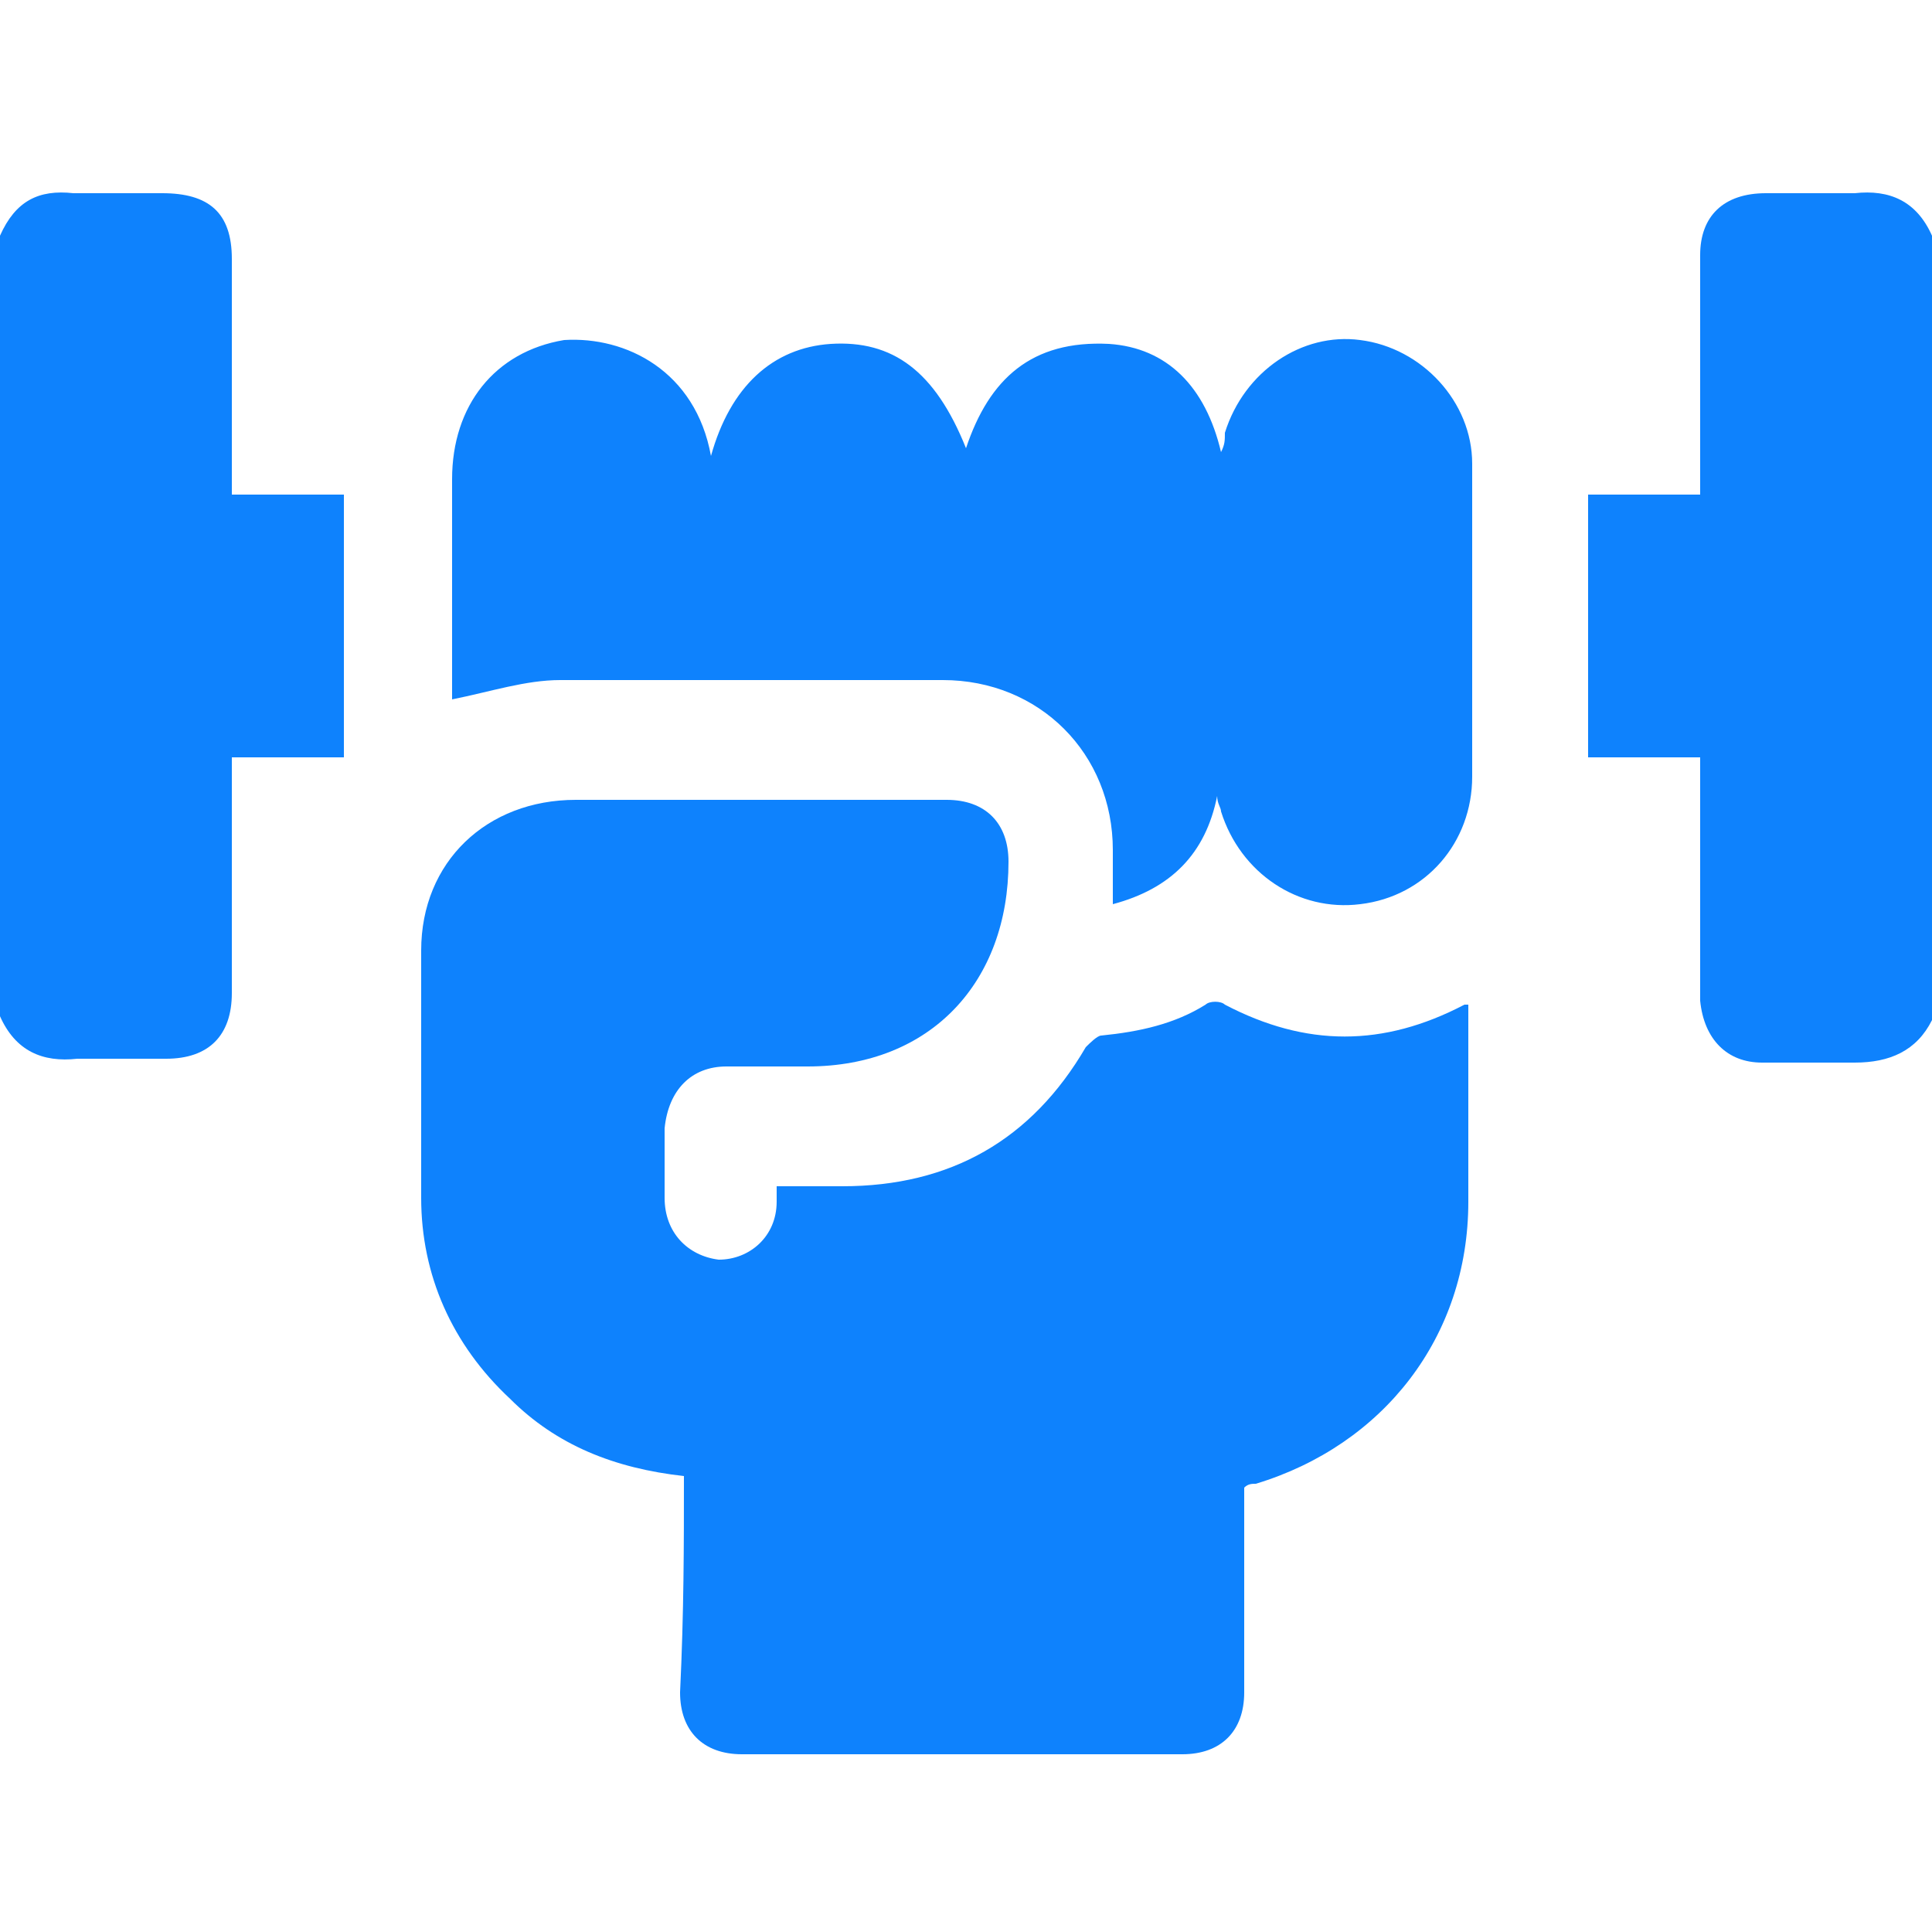
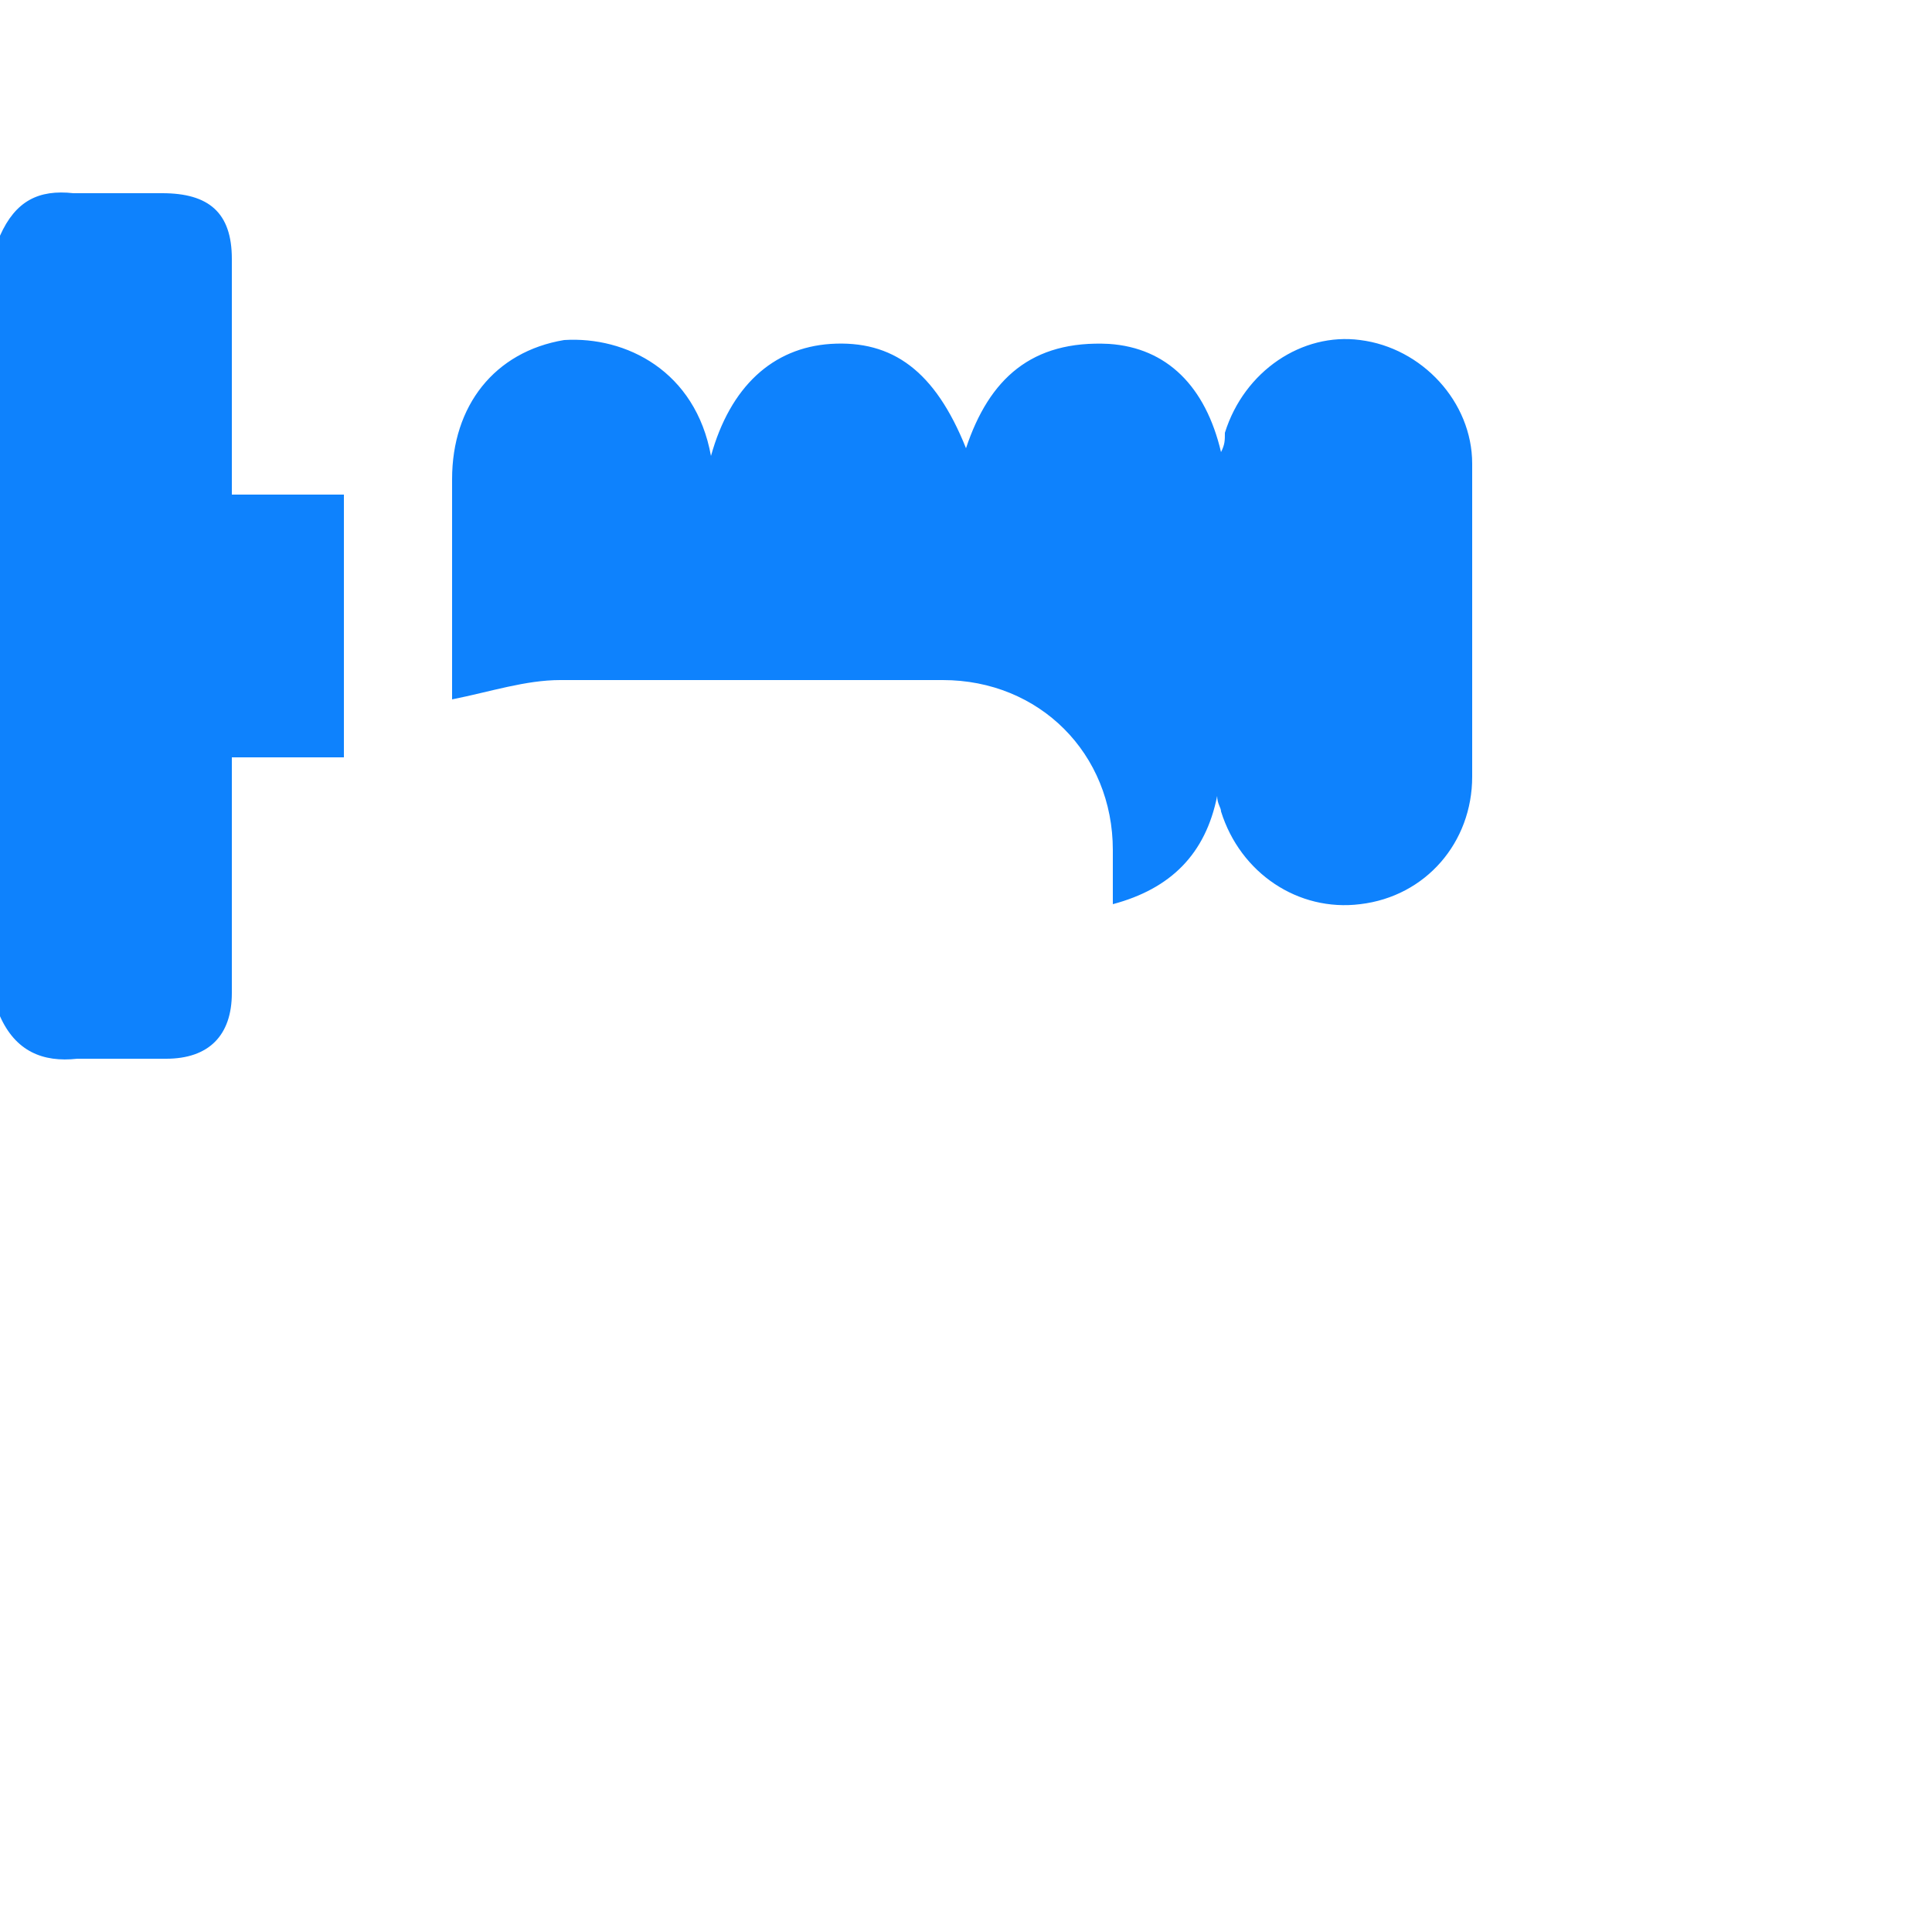
<svg xmlns="http://www.w3.org/2000/svg" version="1.1" id="Layer_1" x="0px" y="0px" viewBox="0 0 50 50" style="enable-background:new 0 0 50 50;" xml:space="preserve">
  <style type="text/css">
	.st0{fill:#0E82FD;}
</style>
  <g>
    <path class="st0" d="M0,6.1C0.4,5.2,1,4.9,1.9,5c0.8,0,1.5,0,2.3,0C5.4,5,6,5.5,6,6.7c0,1.8,0,3.7,0,5.5c0,0.2,0,0.3,0,0.6   c1,0,1.9,0,2.9,0c0,2.3,0,4.5,0,6.8c-0.9,0-1.9,0-2.9,0c0,0.4,0,0.8,0,1.2c0,1.6,0,3.3,0,4.9c0,1.1-0.6,1.7-1.7,1.7   c-0.8,0-1.5,0-2.3,0c-0.9,0.1-1.6-0.2-2-1.1C0,19.6,0,12.8,0,6.1z" />
-     <path class="st0" d="M50,26.4c-0.4,0.8-1.1,1.1-2,1.1c-0.8,0-1.6,0-2.4,0c-0.9,0-1.5-0.6-1.6-1.6c0-1.9,0-3.8,0-5.7   c0-0.2,0-0.4,0-0.6c-1,0-1.9,0-2.9,0c0-2.3,0-4.5,0-6.8c0.9,0,1.9,0,2.9,0c0-0.2,0-0.4,0-0.6c0-1.9,0-3.7,0-5.6   C44,5.6,44.6,5,45.7,5c0.8,0,1.6,0,2.3,0c0.9-0.1,1.6,0.2,2,1.1C50,12.8,50,19.6,50,26.4z" />
-     <path class="st0" d="M17.7,38.2c-1.8-0.2-3.3-0.8-4.5-2c-1.5-1.4-2.3-3.2-2.3-5.2c0-2.1,0-4.3,0-6.4c0-2.3,1.7-3.9,4-3.9   c3.2,0,6.4,0,9.6,0c1,0,1.6,0.6,1.6,1.6c0,3.1-2,5.3-5.2,5.3c-0.7,0-1.4,0-2.1,0c-0.9,0-1.5,0.6-1.6,1.6c0,0.6,0,1.2,0,1.8   c0,0.9,0.6,1.5,1.4,1.6c0.8,0,1.5-0.6,1.5-1.5c0-0.1,0-0.3,0-0.4c0.6,0,1.1,0,1.7,0c2.8,0,4.9-1.2,6.3-3.6c0.1-0.1,0.3-0.3,0.4-0.3   c1-0.1,1.9-0.3,2.7-0.8c0.1-0.1,0.4-0.1,0.5,0c2.1,1.1,4.1,1.1,6.2,0c0,0,0.1,0,0.1,0c0,0.1,0,0.3,0,0.4c0,1.6,0,3.1,0,4.7   c0,3.5-2.2,6.3-5.5,7.3c-0.1,0-0.2,0-0.3,0.1c0,0.2,0,0.4,0,0.5c0,1.6,0,3.2,0,4.8c0,1-0.6,1.6-1.6,1.6c-3.8,0-7.6,0-11.4,0   c-1,0-1.6-0.6-1.6-1.6C17.7,41.7,17.7,40,17.7,38.2z" />
    <path class="st0" d="M18.4,11.8C18.9,10,20,9,21.5,8.9c1.6-0.1,2.7,0.7,3.5,2.7c0.6-1.8,1.7-2.8,3.7-2.7c1.5,0.1,2.5,1.1,2.9,2.8   c0.1-0.2,0.1-0.3,0.1-0.5c0.5-1.6,2-2.6,3.5-2.4c1.6,0.2,2.9,1.6,2.9,3.2c0,2.7,0,5.4,0,8.1c0,1.7-1.2,3.1-2.9,3.3   c-1.6,0.2-3.1-0.8-3.6-2.4c0-0.1-0.1-0.2-0.1-0.4c-0.3,1.5-1.2,2.4-2.7,2.8c0-0.5,0-0.9,0-1.4c0-2.5-1.9-4.4-4.4-4.4   c-3.3,0-6.6,0-9.9,0c-0.9,0-1.8,0.3-2.8,0.5c0-0.1,0-0.2,0-0.4c0-1.8,0-3.5,0-5.3c0-1.9,1.1-3.3,2.9-3.6C16.2,8.7,18,9.6,18.4,11.8   z" />
  </g>
</svg>